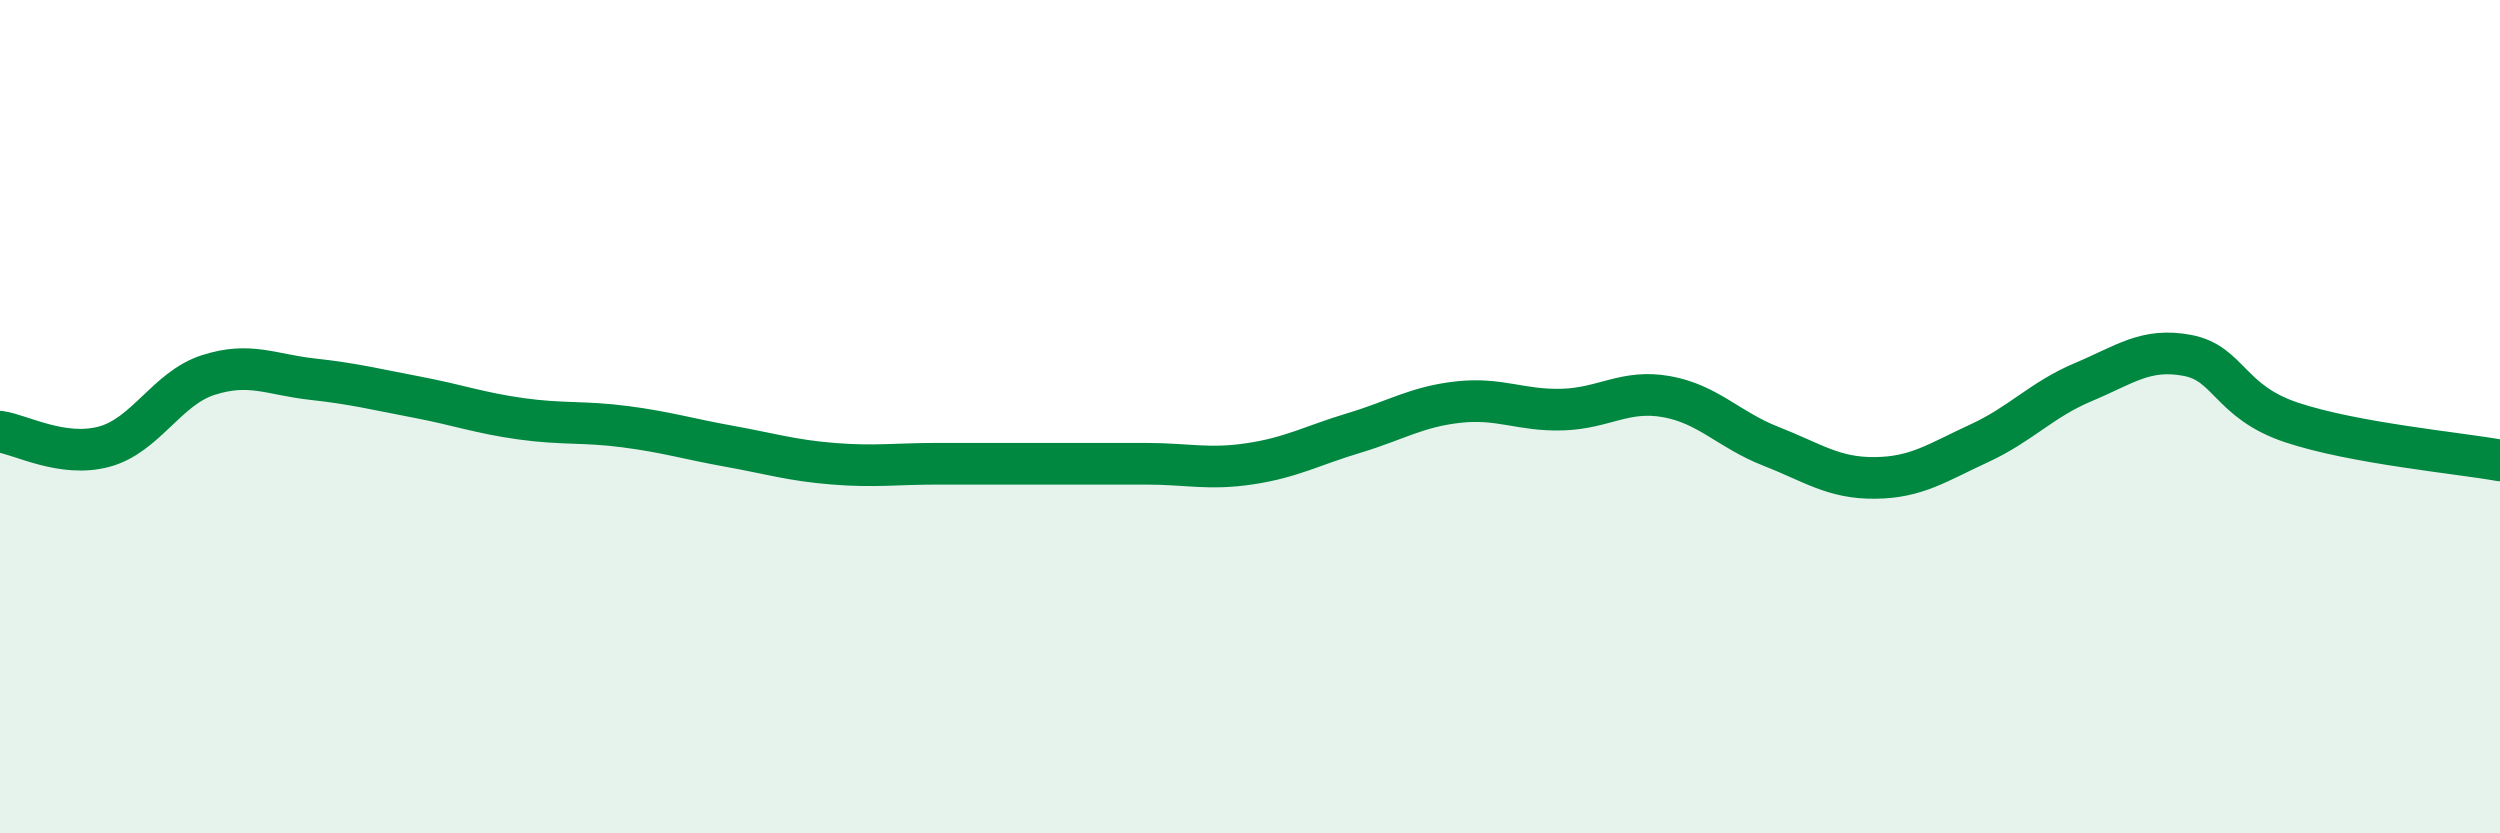
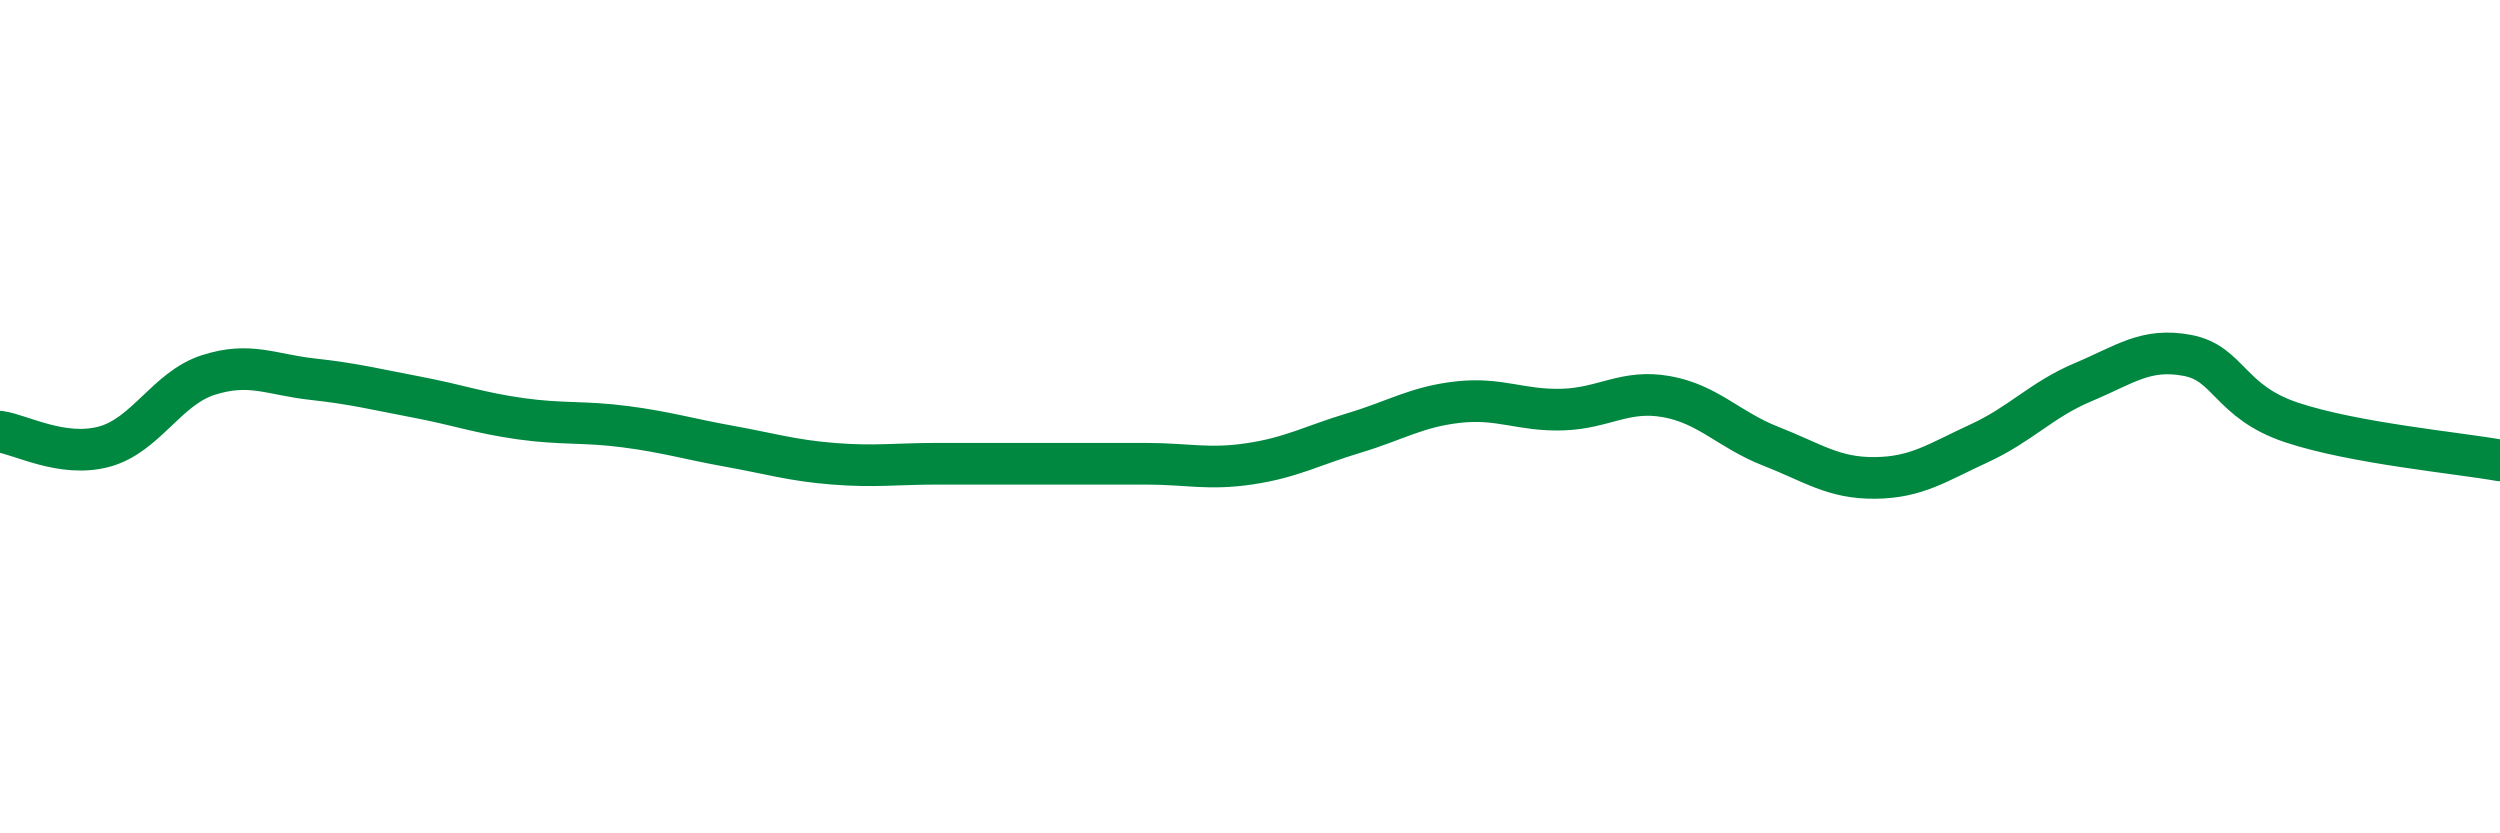
<svg xmlns="http://www.w3.org/2000/svg" width="60" height="20" viewBox="0 0 60 20">
-   <path d="M 0,10.36 C 0.5,10.43 1.5,10.99 2.5,10.72 C 3.5,10.45 4,9.32 5,9 C 6,8.68 6.5,8.99 7.5,9.1 C 8.5,9.21 9,9.34 10,9.53 C 11,9.72 11.5,9.91 12.5,10.05 C 13.5,10.19 14,10.11 15,10.24 C 16,10.37 16.5,10.53 17.5,10.71 C 18.5,10.89 19,11.05 20,11.13 C 21,11.21 21.5,11.13 22.5,11.13 C 23.5,11.13 24,11.13 25,11.13 C 26,11.13 26.5,11.13 27.5,11.13 C 28.5,11.13 29,11.28 30,11.13 C 31,10.98 31.5,10.69 32.5,10.39 C 33.5,10.09 34,9.76 35,9.65 C 36,9.54 36.5,9.86 37.5,9.83 C 38.5,9.8 39,9.34 40,9.52 C 41,9.7 41.5,10.32 42.5,10.71 C 43.5,11.1 44,11.48 45,11.47 C 46,11.46 46.5,11.1 47.5,10.64 C 48.5,10.18 49,9.59 50,9.17 C 51,8.75 51.5,8.34 52.5,8.53 C 53.5,8.72 53.5,9.64 55,10.14 C 56.5,10.64 59,10.87 60,11.05L60 20L0 20Z" fill="#008740" opacity="0.1" stroke-linecap="round" stroke-linejoin="round" />
  <path d="M 0,10.36 C 0.5,10.43 1.5,10.99 2.5,10.72 C 3.5,10.45 4,9.32 5,9 C 6,8.68 6.5,8.99 7.5,9.1 C 8.5,9.21 9,9.34 10,9.53 C 11,9.72 11.5,9.91 12.5,10.05 C 13.5,10.19 14,10.11 15,10.24 C 16,10.37 16.5,10.53 17.5,10.71 C 18.5,10.89 19,11.05 20,11.13 C 21,11.21 21.5,11.13 22.5,11.13 C 23.5,11.13 24,11.13 25,11.13 C 26,11.13 26.5,11.13 27.5,11.13 C 28.5,11.13 29,11.28 30,11.13 C 31,10.98 31.5,10.69 32.5,10.39 C 33.5,10.09 34,9.76 35,9.65 C 36,9.54 36.5,9.86 37.5,9.83 C 38.5,9.8 39,9.34 40,9.52 C 41,9.7 41.5,10.32 42.5,10.71 C 43.5,11.1 44,11.48 45,11.47 C 46,11.46 46.5,11.1 47.5,10.64 C 48.5,10.18 49,9.59 50,9.17 C 51,8.75 51.5,8.34 52.5,8.53 C 53.5,8.72 53.5,9.64 55,10.14 C 56.5,10.64 59,10.87 60,11.05" stroke="#008740" stroke-width="1" fill="none" stroke-linecap="round" stroke-linejoin="round" />
</svg>